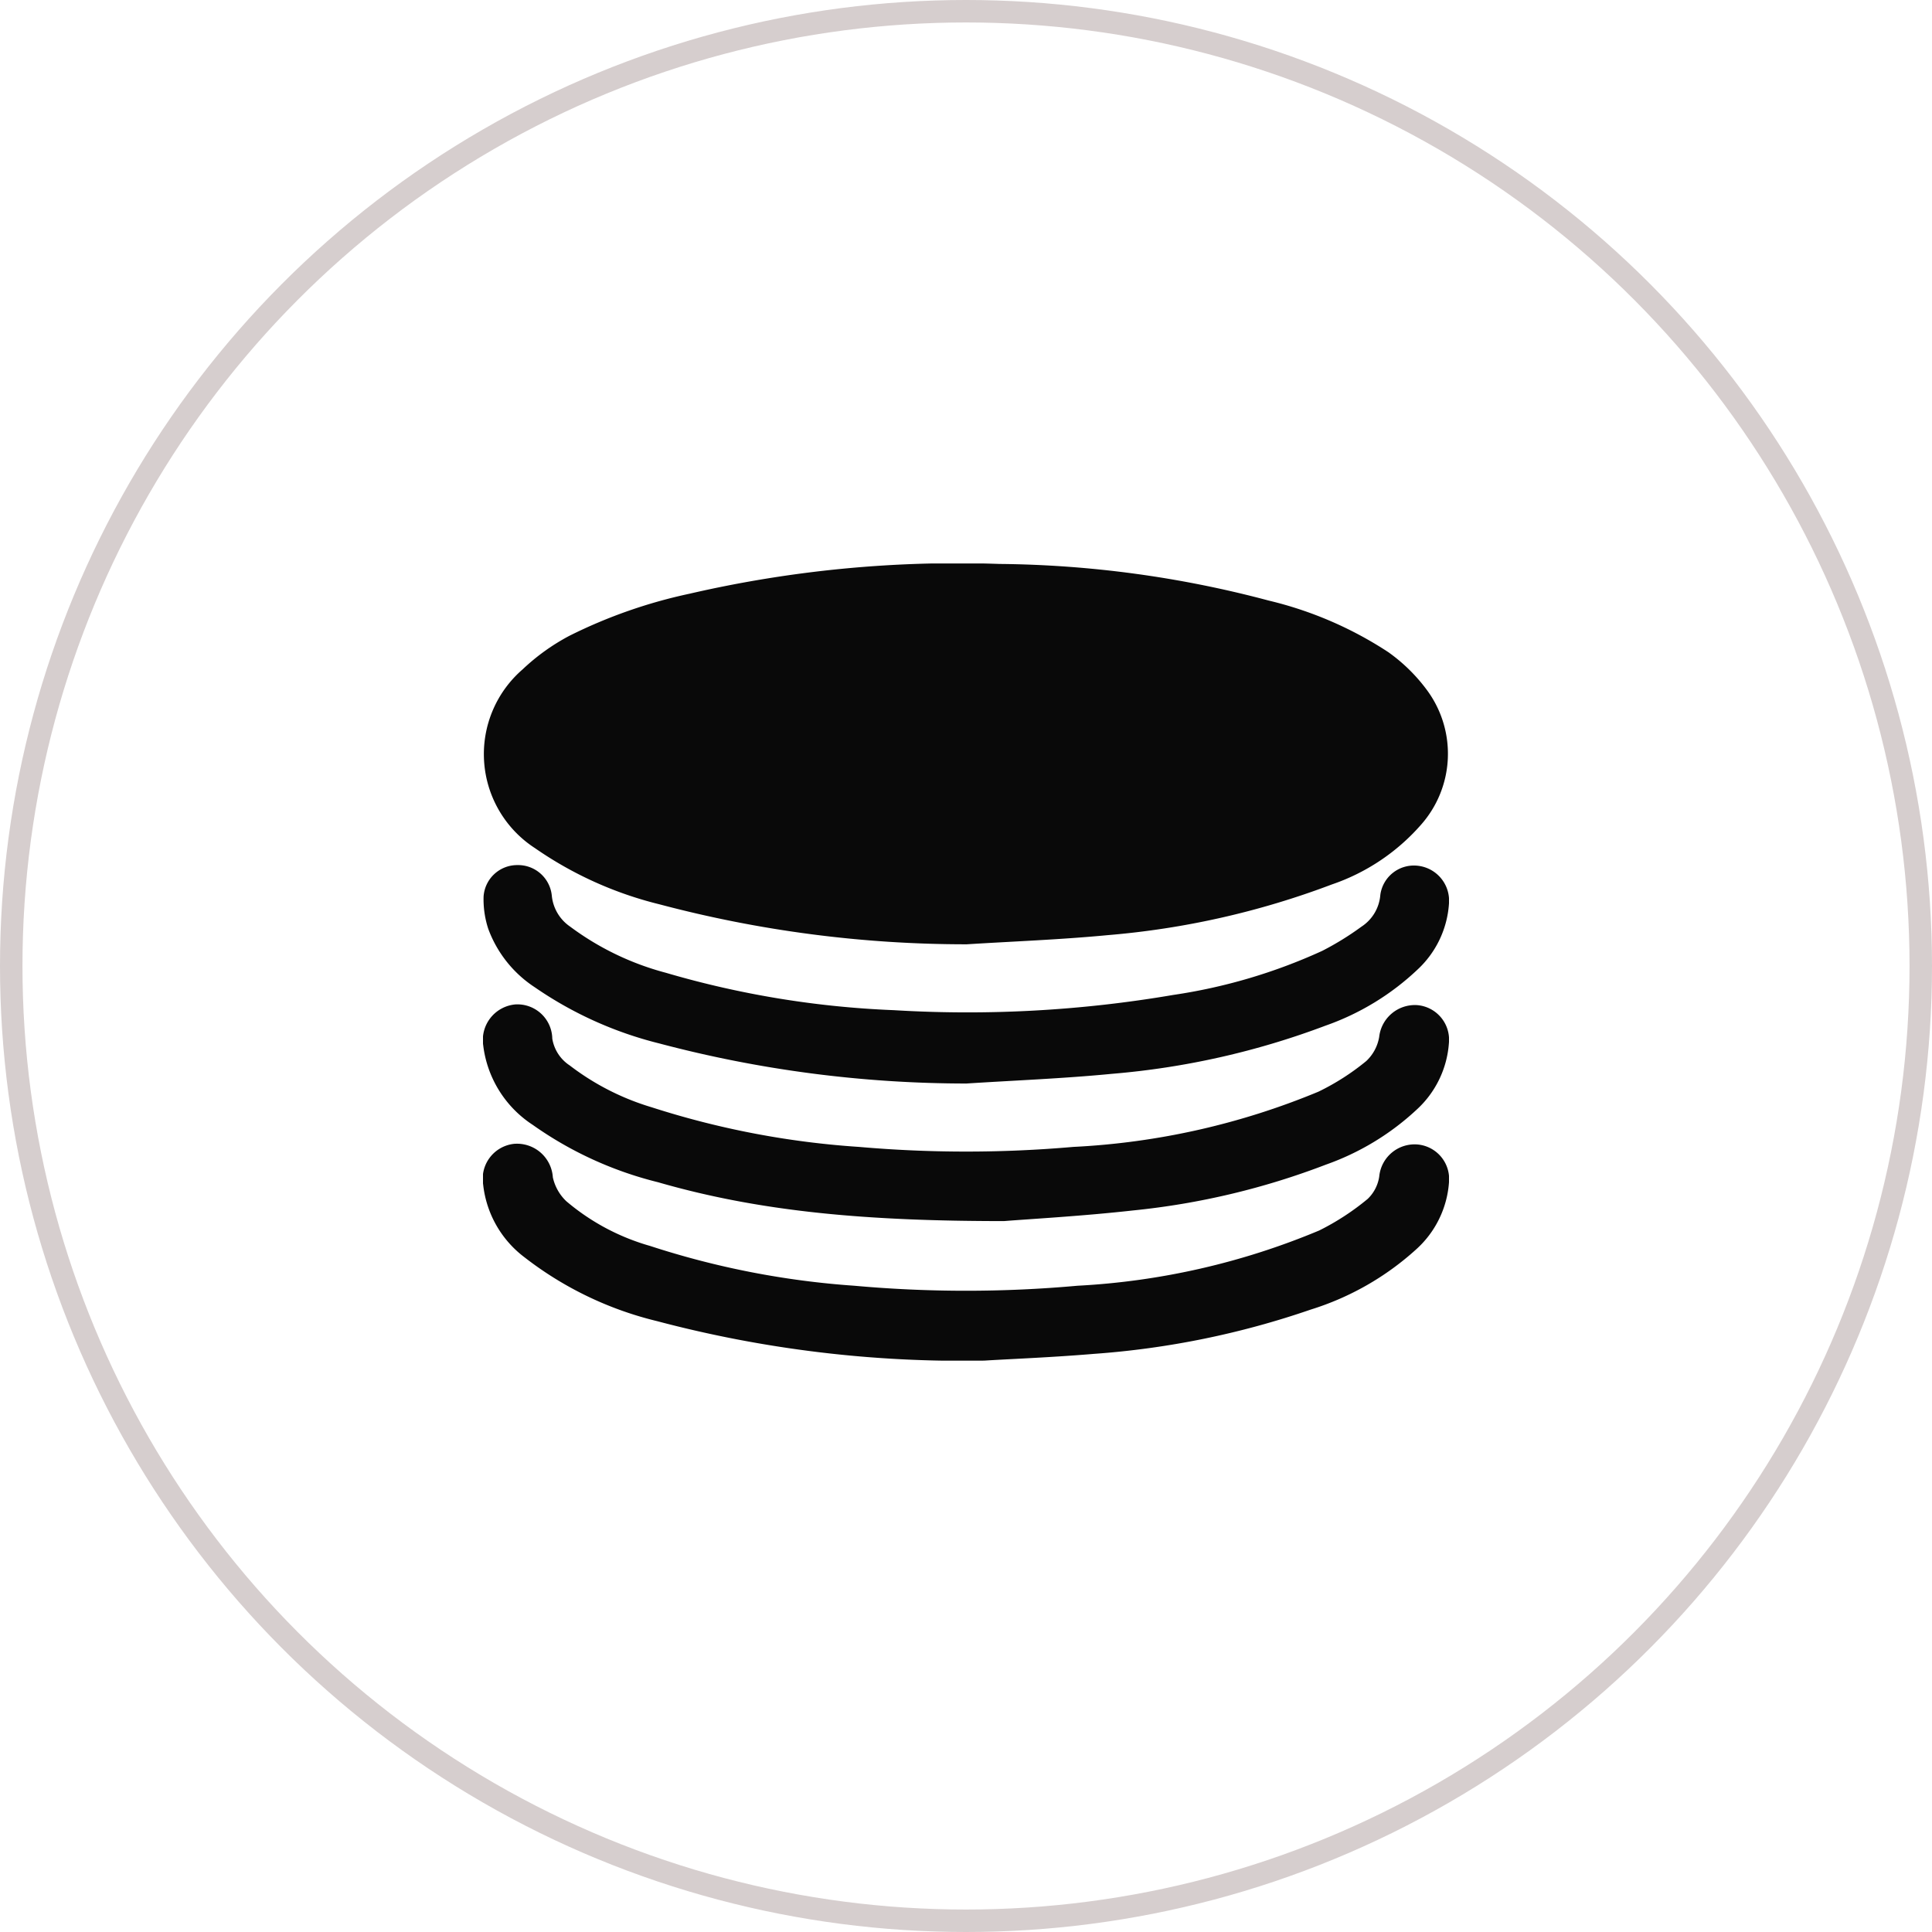
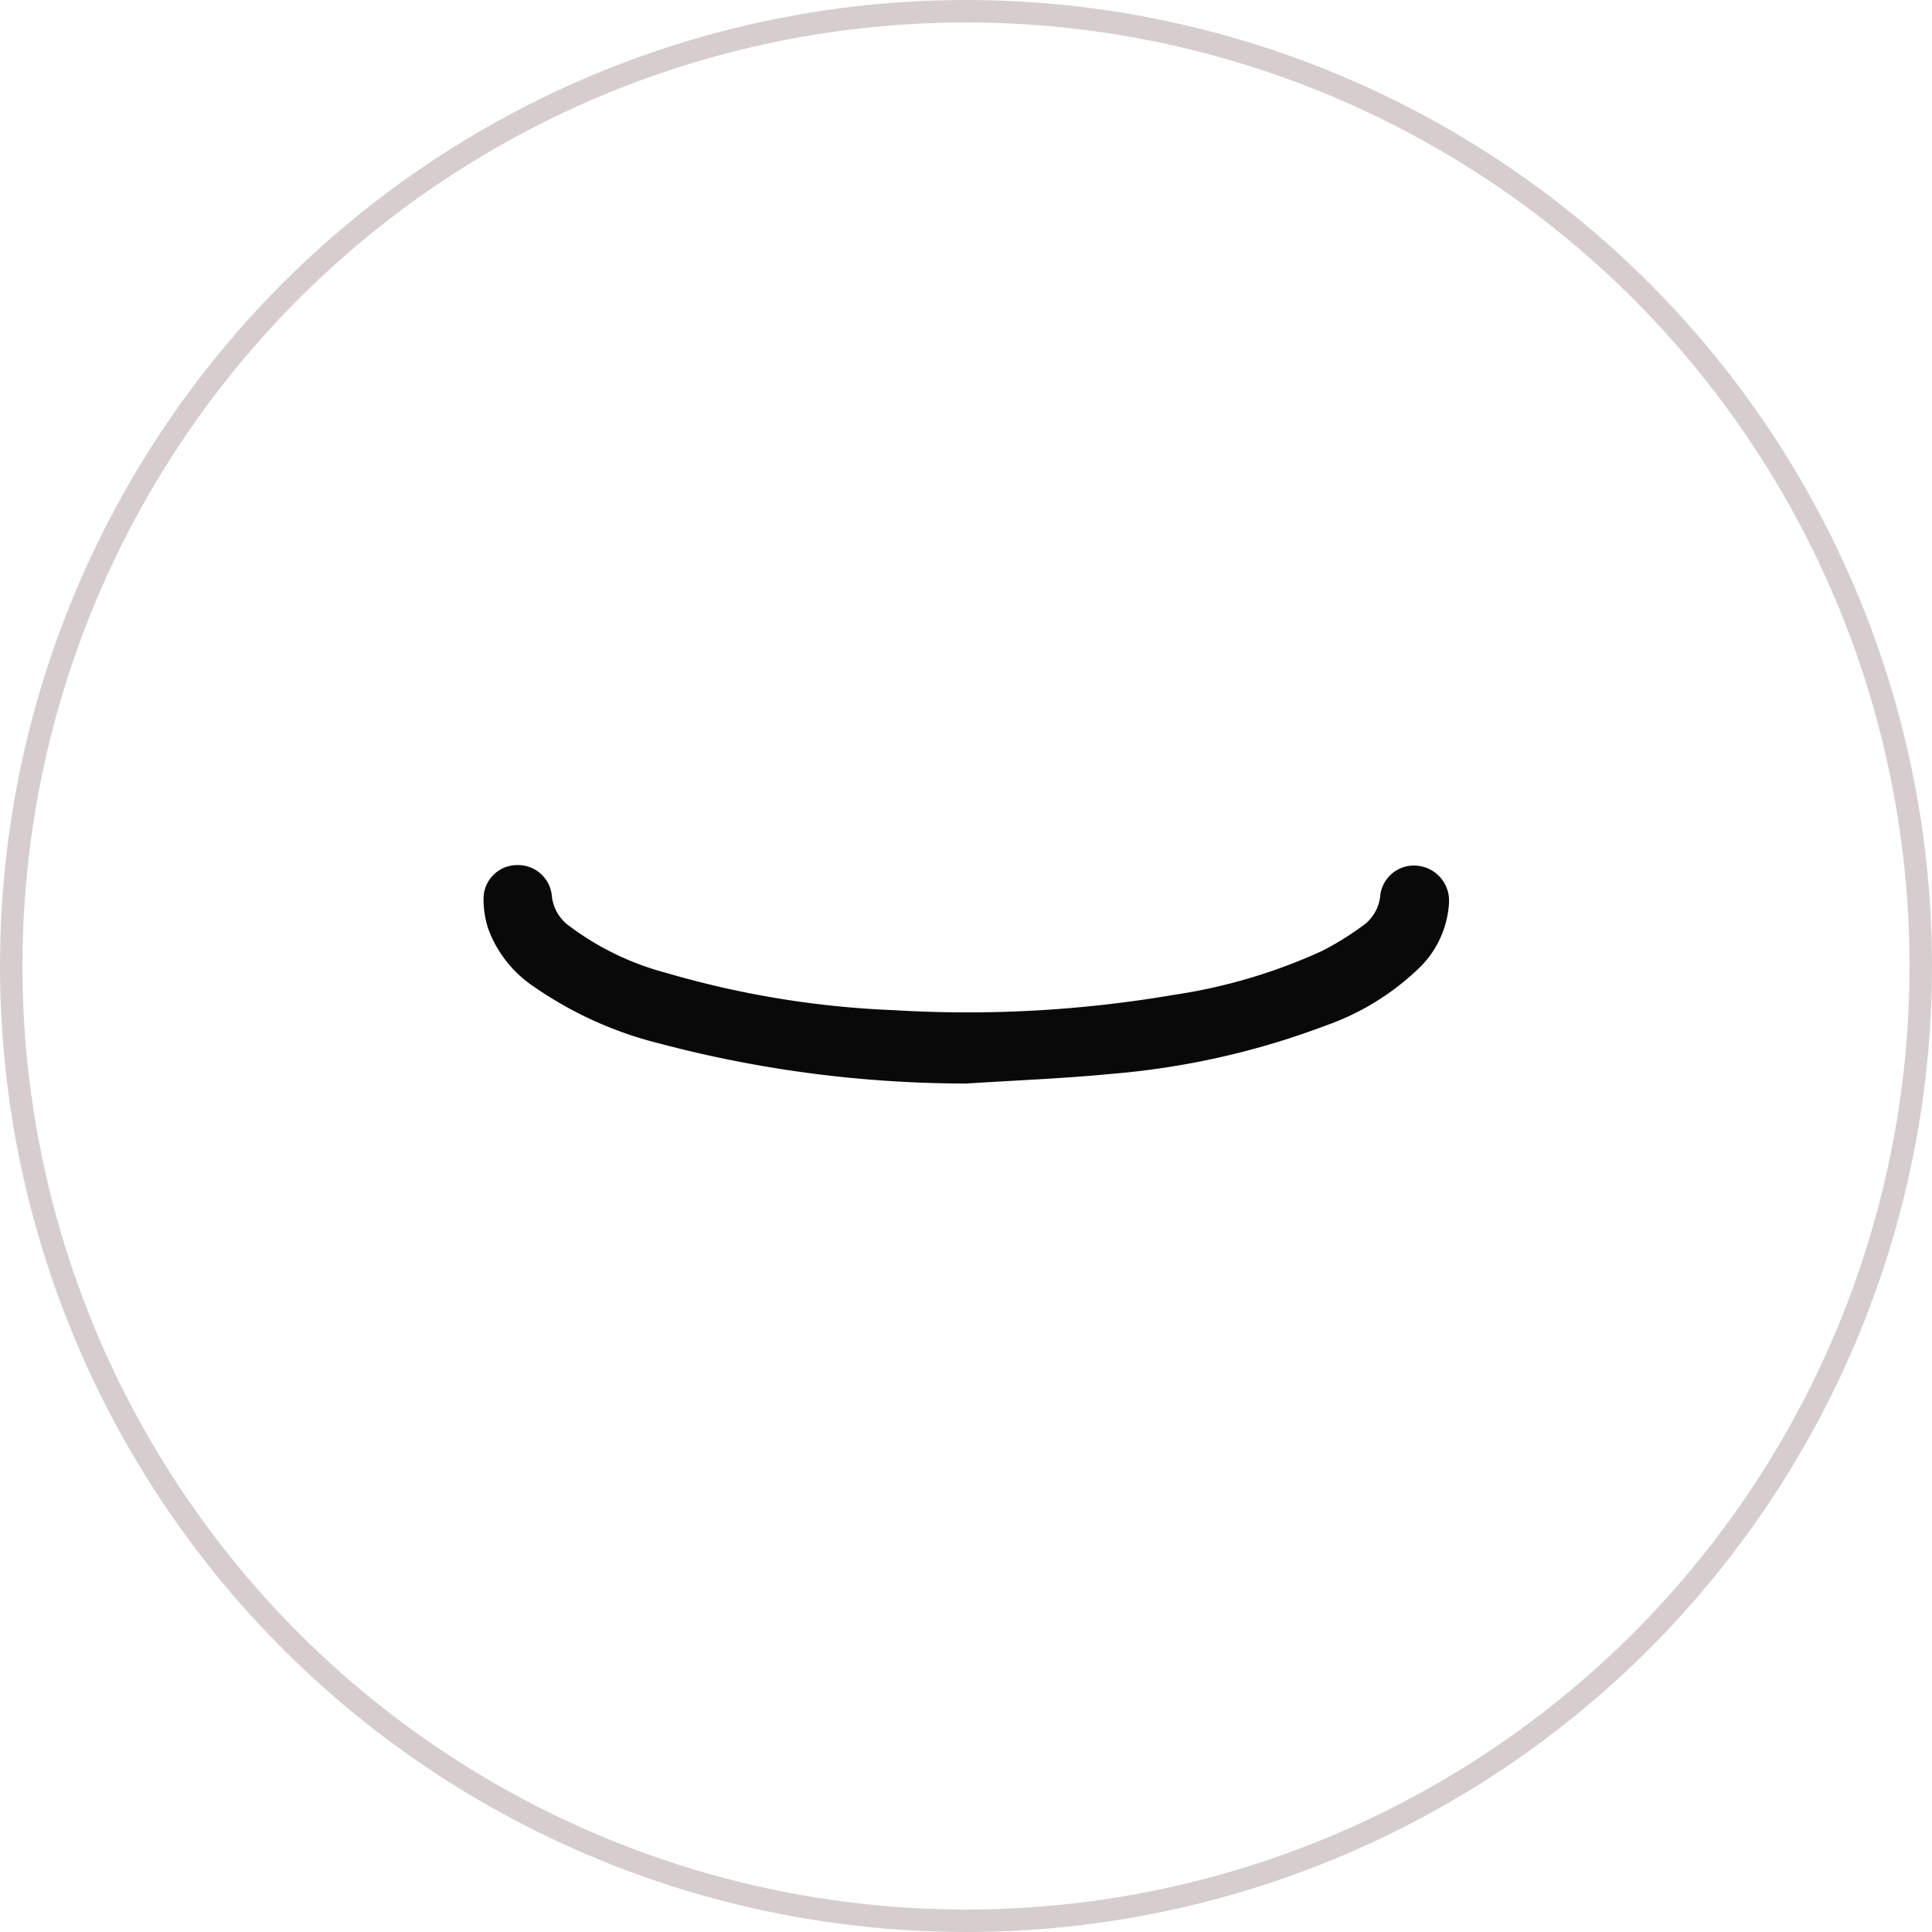
<svg xmlns="http://www.w3.org/2000/svg" width="86" height="86" viewBox="0 0 86 86">
  <defs>
    <clipPath id="clip-path">
      <rect id="Rectangle_514" data-name="Rectangle 514" width="43" height="35.483" fill="#090909" />
    </clipPath>
  </defs>
  <g id="jsell" transform="translate(-153 -2104)">
    <g id="Ellipse_16" data-name="Ellipse 16" transform="translate(153 2104)" fill="none" stroke="#d6cece" stroke-width="1">
-       <circle cx="43" cy="43" r="43" stroke="none" />
      <circle cx="43" cy="43" r="42.5" fill="none" />
    </g>
    <g id="Group_669" data-name="Group 669" transform="translate(174.5 2129.083)">
      <g id="Group_668" data-name="Group 668" clip-path="url(#clip-path)">
-         <path id="Path_1976" data-name="Path 1976" d="M21.765,16.95A53.191,53.191,0,0,1,8.117,15.171a16.684,16.684,0,0,1-5.542-2.5,4.987,4.987,0,0,1-.551-7.96,9.406,9.406,0,0,1,2.094-1.5A22.4,22.4,0,0,1,9.455,1.344,52.977,52.977,0,0,1,23.245.019a48.125,48.125,0,0,1,11.987,1.63A16.8,16.8,0,0,1,40.549,3.94a7.605,7.605,0,0,1,1.733,1.7,4.768,4.768,0,0,1-.294,6.017,9.233,9.233,0,0,1-3.946,2.63,36.751,36.751,0,0,1-9.981,2.256c-2.093.2-4.2.277-6.3.409" transform="translate(-0.259 0.001)" fill="#090909" />
-         <path id="Path_1977" data-name="Path 1977" d="M22.321,207.136a52.982,52.982,0,0,1-14.578-1.758,15.568,15.568,0,0,1-5.9-2.844A4.683,4.683,0,0,1,.007,199.3a1.565,1.565,0,0,1,1.376-1.813,1.6,1.6,0,0,1,1.726,1.491,2.079,2.079,0,0,0,.6,1.064,9.959,9.959,0,0,0,3.726,1.989,37.64,37.64,0,0,0,9.1,1.773,55.29,55.29,0,0,0,9.923,0,32.2,32.2,0,0,0,10.765-2.46,11.157,11.157,0,0,0,2.158-1.406,1.723,1.723,0,0,0,.514-1,1.582,1.582,0,0,1,1.737-1.419A1.544,1.544,0,0,1,43,199.194a4.437,4.437,0,0,1-1.472,3,12.487,12.487,0,0,1-4.68,2.67,37.881,37.881,0,0,1-9.649,1.972c-1.9.16-3.809.232-4.876.3" transform="translate(0 -171.654)" fill="#090909" />
-         <path id="Path_1978" data-name="Path 1978" d="M23.195,159.682c-5.927,0-10.727-.379-15.408-1.732A16.462,16.462,0,0,1,2.22,155.4a4.928,4.928,0,0,1-2.207-3.545,1.591,1.591,0,0,1,1.436-1.818,1.553,1.553,0,0,1,1.639,1.522,1.764,1.764,0,0,0,.777,1.195A11.3,11.3,0,0,0,7.5,154.612a38.325,38.325,0,0,0,9.244,1.768,54.827,54.827,0,0,0,9.533,0,32.628,32.628,0,0,0,10.914-2.458,10.65,10.65,0,0,0,2.13-1.364,1.9,1.9,0,0,0,.575-1.073,1.6,1.6,0,0,1,1.7-1.416A1.546,1.546,0,0,1,43,151.76a4.437,4.437,0,0,1-1.442,2.967,11.573,11.573,0,0,1-4.031,2.441,33.219,33.219,0,0,1-8.584,2.04c-2.267.253-4.548.378-5.749.474" transform="translate(-0.004 -130.41)" fill="#090909" />
        <path id="Path_1979" data-name="Path 1979" d="M21.644,112.377a53.411,53.411,0,0,1-13.651-1.785,16.918,16.918,0,0,1-5.539-2.5,5.288,5.288,0,0,1-2.07-2.6,4.225,4.225,0,0,1-.208-1.438,1.5,1.5,0,0,1,1.5-1.4,1.509,1.509,0,0,1,1.537,1.362,1.889,1.889,0,0,0,.82,1.38,12.448,12.448,0,0,0,4.247,2.049,41.878,41.878,0,0,0,10.157,1.667,54.362,54.362,0,0,0,12.433-.677,24.477,24.477,0,0,0,6.635-1.962,12.839,12.839,0,0,0,1.744-1.075,1.86,1.86,0,0,0,.844-1.418,1.508,1.508,0,0,1,1.632-1.3,1.565,1.565,0,0,1,1.424,1.687,4.4,4.4,0,0,1-1.4,2.938,11.477,11.477,0,0,1-4.106,2.5,35.143,35.143,0,0,1-9.511,2.142c-2.157.21-4.327.292-6.491.432" transform="translate(-0.15 -89.229)" fill="#090909" />
      </g>
    </g>
  </g>
</svg>